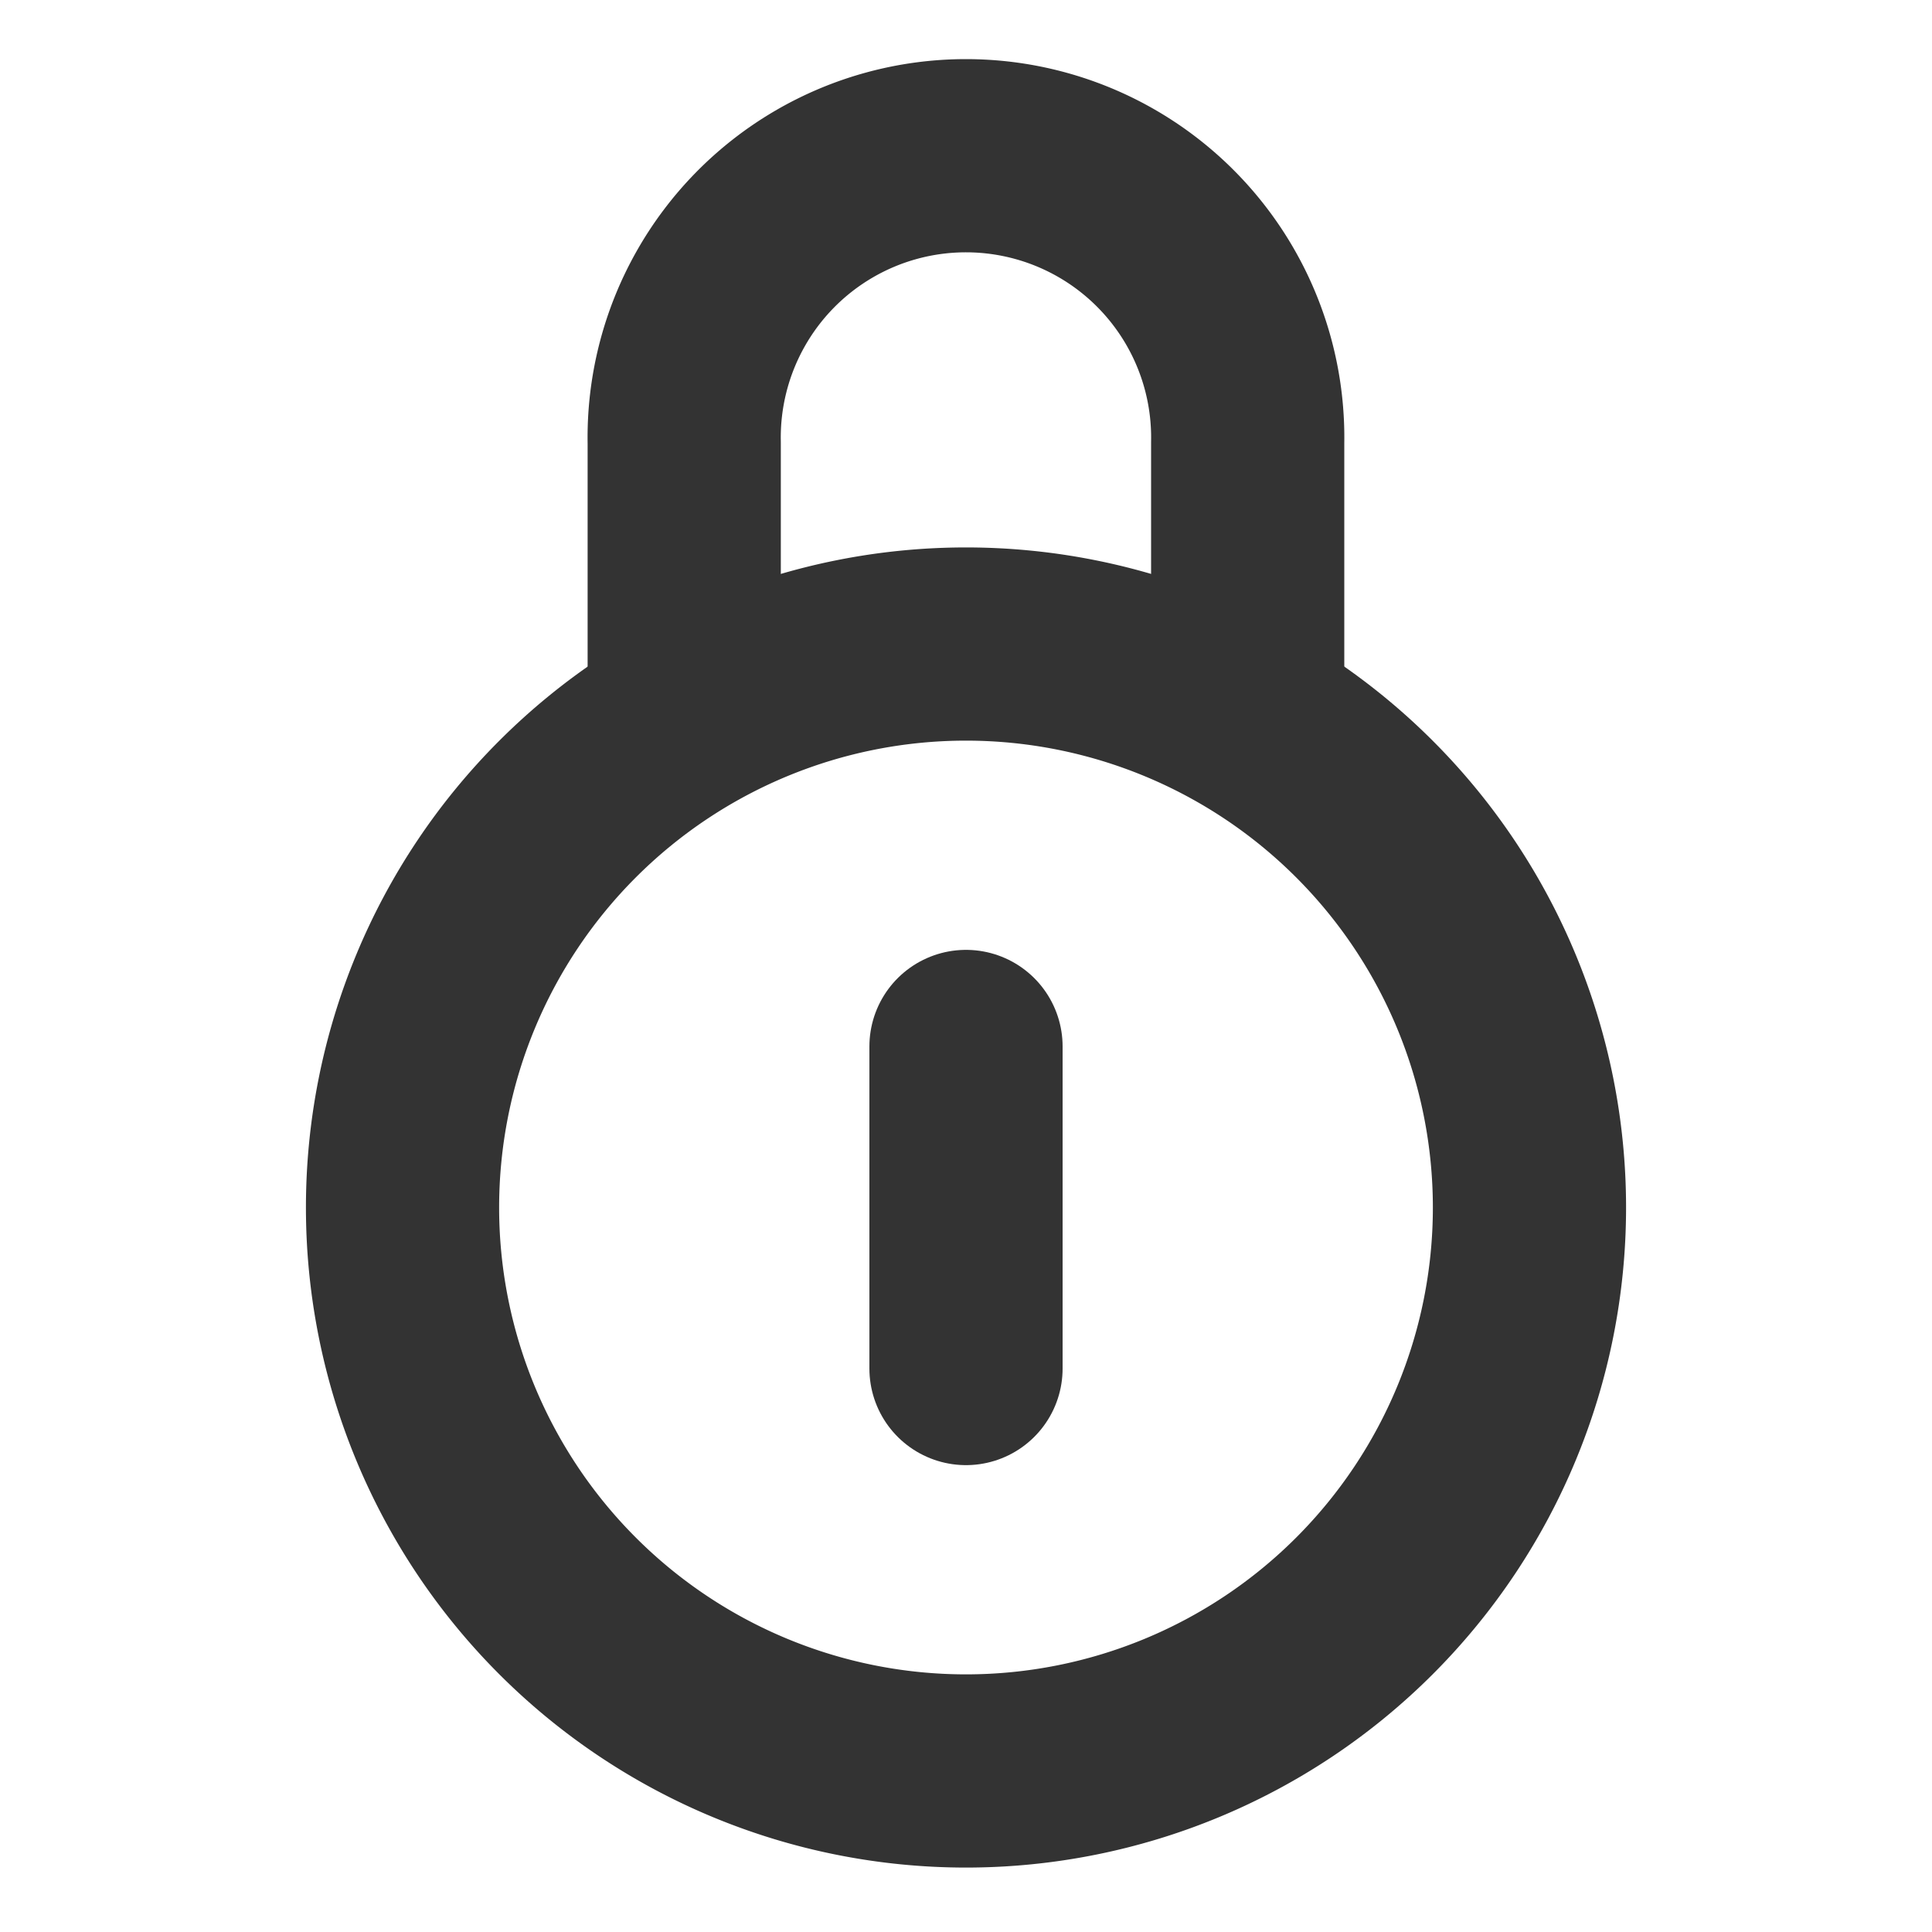
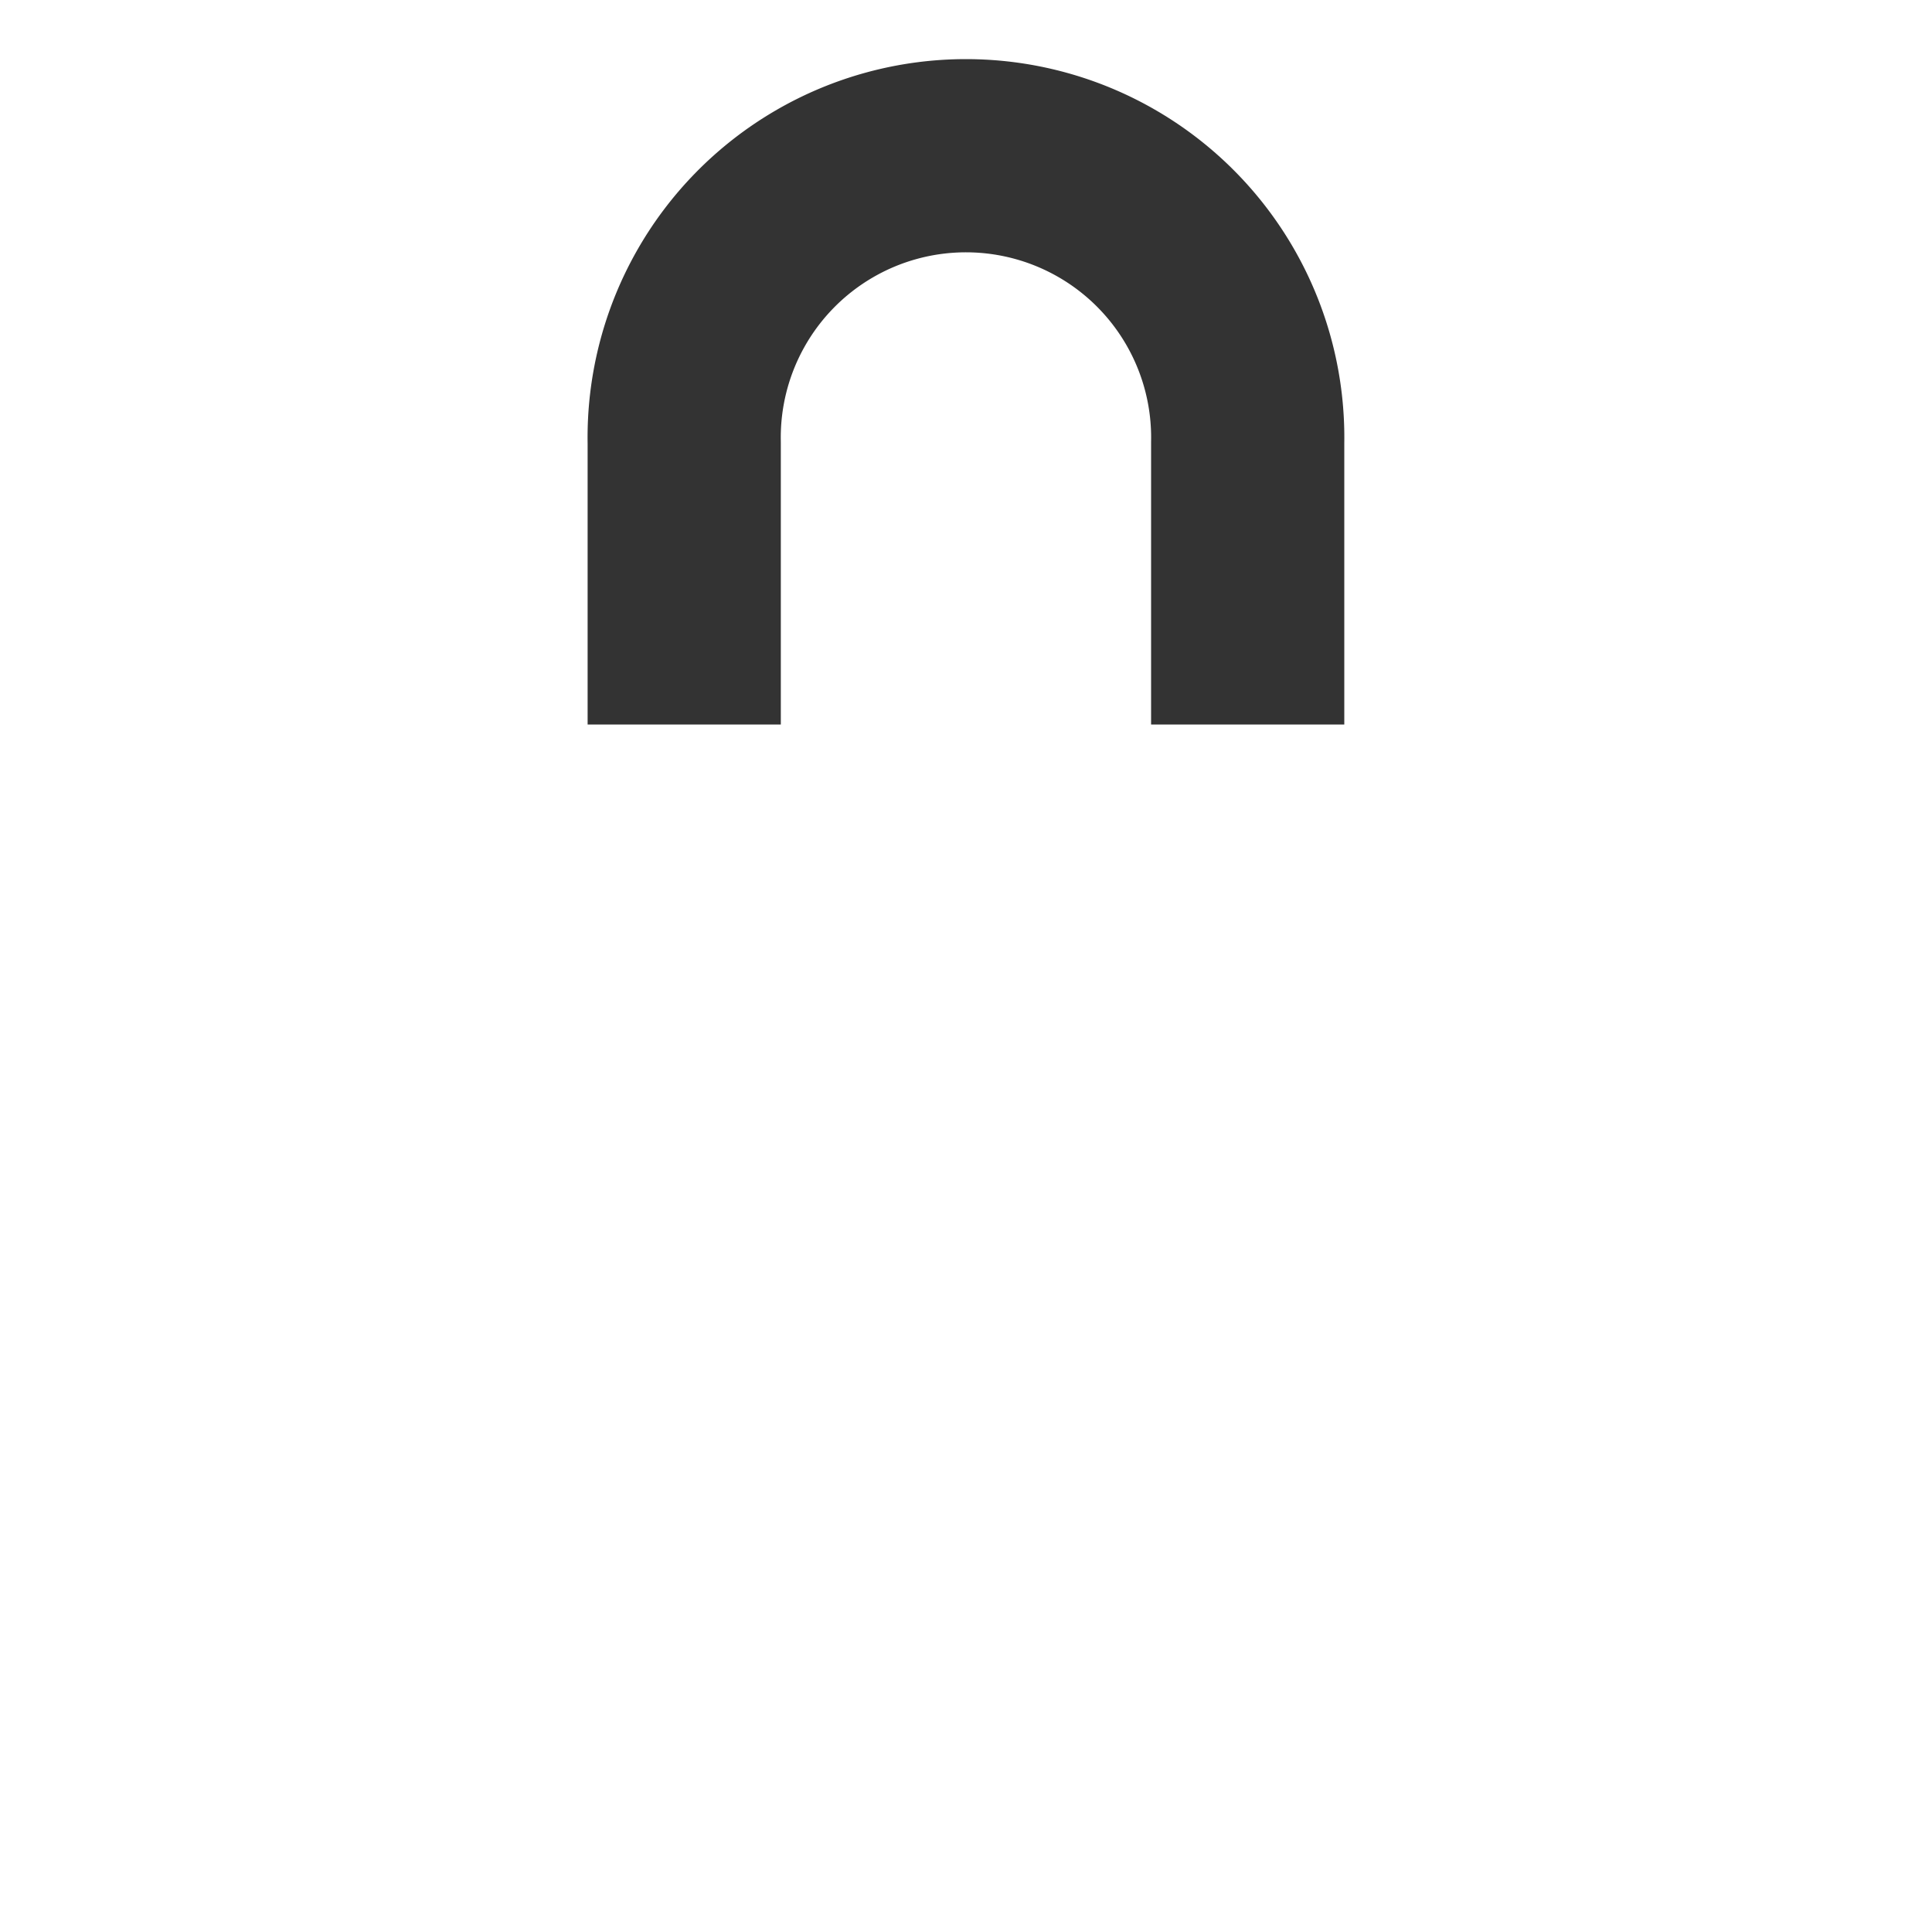
<svg xmlns="http://www.w3.org/2000/svg" width="20" height="20" fill="none">
-   <path stroke="#333" stroke-width="2" d="M10 18.333a5.833 5.833 0 1 0 0-11.666 5.833 5.833 0 0 0 0 11.666z" />
+   <path stroke="#333" stroke-width="2" d="M10 18.333z" />
  <path stroke="#333" stroke-linejoin="round" stroke-width="2" d="M12.916 7.5V4.583a2.917 2.917 0 1 0-5.833 0V7.5" />
-   <path stroke="#333" stroke-linecap="round" stroke-linejoin="round" stroke-width="2" d="M10 10.833v3.334" />
</svg>